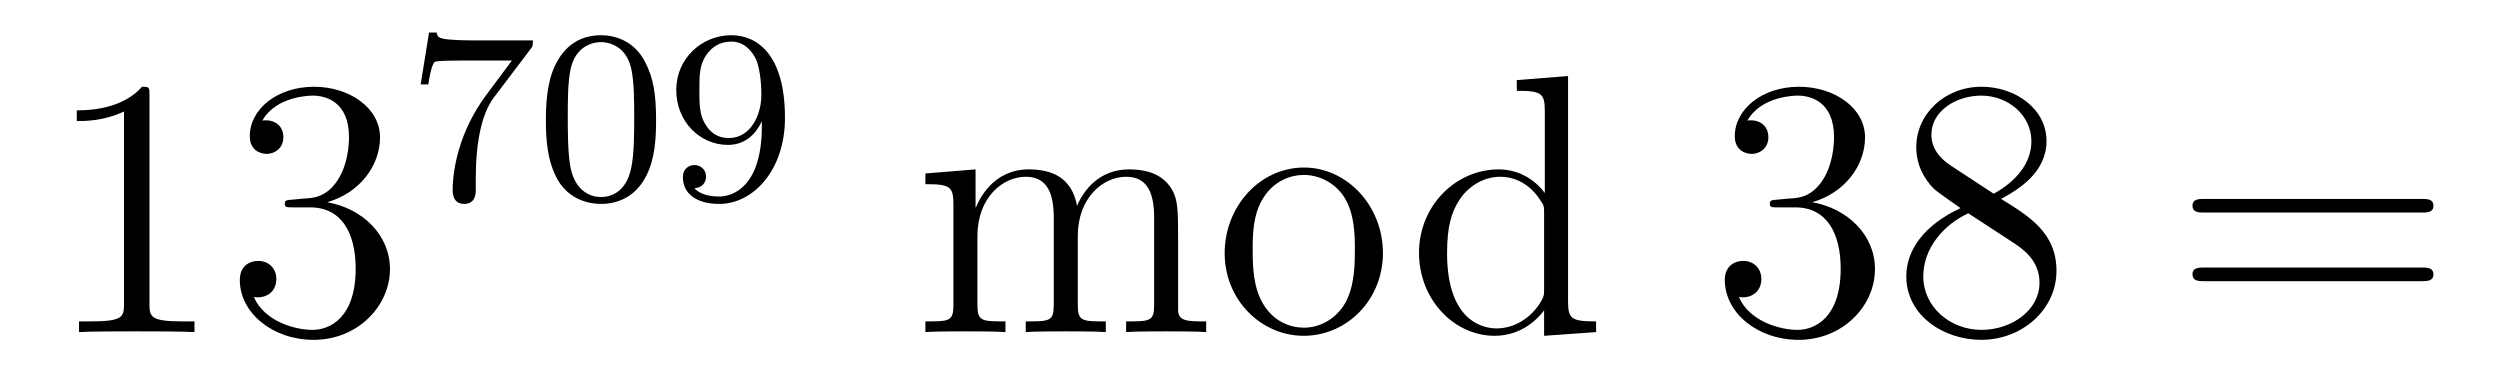
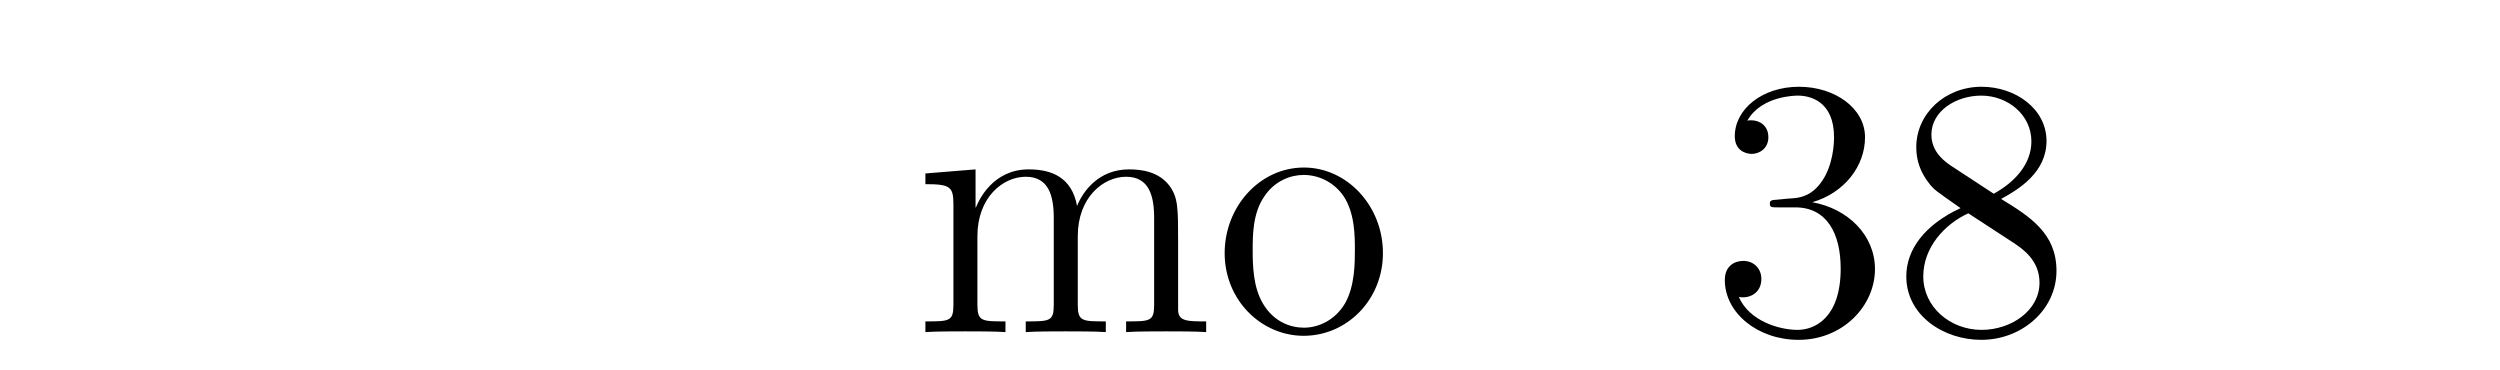
<svg xmlns="http://www.w3.org/2000/svg" version="1.1" width="81pt" height="12pt" viewBox="0 -12 81 12">
  <g id="page1">
    <g transform="matrix(1 0 0 -1 -127 653)">
-       <path d="M131.843 661.902C131.843 662.178 131.843 662.189 131.604 662.189C131.317 661.867 130.719 661.424 129.488 661.424V661.078C129.763 661.078 130.36 661.078 131.018 661.388V655.16C131.018 654.73 130.982 654.587 129.93 654.587H129.56V654.24C129.882 654.264 131.042 654.264 131.436 654.264C131.831 654.264 132.978 654.264 133.301 654.24V654.587H132.931C131.879 654.587 131.843 654.73 131.843 655.16V661.902ZM136.48 658.532C136.276 658.52 136.228 658.507 136.228 658.4C136.228 658.281 136.288 658.281 136.503 658.281H137.053C138.069 658.281 138.524 657.444 138.524 656.296C138.524 654.73 137.711 654.312 137.125 654.312C136.551 654.312 135.571 654.587 135.224 655.376C135.607 655.316 135.953 655.531 135.953 655.961C135.953 656.308 135.702 656.547 135.368 656.547C135.081 656.547 134.77 656.38 134.77 655.926C134.77 654.862 135.834 653.989 137.161 653.989C138.583 653.989 139.635 655.077 139.635 656.284C139.635 657.384 138.751 658.245 137.603 658.448C138.643 658.747 139.313 659.619 139.313 660.552C139.313 661.496 138.332 662.189 137.173 662.189C135.977 662.189 135.093 661.46 135.093 660.588C135.093 660.109 135.463 660.014 135.643 660.014C135.894 660.014 136.181 660.193 136.181 660.552C136.181 660.934 135.894 661.102 135.631 661.102C135.559 661.102 135.535 661.102 135.499 661.09C135.953 661.902 137.077 661.902 137.137 661.902C137.532 661.902 138.308 661.723 138.308 660.552C138.308 660.325 138.273 659.655 137.926 659.141C137.567 658.615 137.161 658.579 136.838 658.567L136.48 658.532Z" />
-       <path d="M144.192 663.413C144.264 663.5 144.264 663.516 144.264 663.692H142.24C142.041 663.692 141.793 663.7 141.594 663.716C141.18 663.747 141.172 663.819 141.148 663.947H140.901L140.63 662.265H140.877C140.893 662.385 140.981 662.935 141.092 662.998C141.18 663.038 141.777 663.038 141.897 663.038H143.586L142.766 661.938C141.857 660.727 141.666 659.468 141.666 658.839C141.666 658.759 141.666 658.393 142.041 658.393C142.415 658.393 142.415 658.751 142.415 658.847V659.229C142.415 660.377 142.606 661.317 142.997 661.835L144.192 663.413ZM148.257 661.102C148.257 661.954 148.169 662.472 147.906 662.982C147.555 663.684 146.91 663.859 146.472 663.859C145.467 663.859 145.101 663.11 144.989 662.887C144.702 662.305 144.687 661.516 144.687 661.102C144.687 660.576 144.711 659.771 145.093 659.134C145.46 658.544 146.049 658.393 146.472 658.393C146.854 658.393 147.539 658.512 147.938 659.301C148.233 659.875 148.257 660.584 148.257 661.102ZM146.472 658.616C146.201 658.616 145.651 658.743 145.483 659.58C145.396 660.034 145.396 660.783 145.396 661.197C145.396 661.747 145.396 662.305 145.483 662.743C145.651 663.556 146.273 663.636 146.472 663.636C146.742 663.636 147.293 663.5 147.452 662.775C147.548 662.337 147.548 661.739 147.548 661.197C147.548 660.727 147.548 660.01 147.452 659.564C147.284 658.727 146.735 658.616 146.472 658.616ZM151.684 660.911C151.684 658.966 150.759 658.632 150.297 658.632C150.13 658.632 149.715 658.656 149.5 658.902C149.851 658.934 149.875 659.197 149.875 659.277C149.875 659.516 149.692 659.652 149.5 659.652C149.357 659.652 149.126 659.564 149.126 659.261C149.126 658.719 149.572 658.393 150.305 658.393C151.397 658.393 152.433 659.476 152.433 661.182C152.433 663.253 151.516 663.859 150.696 663.859C149.755 663.859 148.911 663.126 148.911 662.082C148.911 661.054 149.683 660.305 150.584 660.305C151.15 660.305 151.493 660.664 151.684 661.07V660.911ZM150.616 660.528C150.249 660.528 150.018 660.696 149.843 660.99C149.66 661.285 149.66 661.668 149.66 662.074C149.66 662.544 149.66 662.879 149.875 663.206C150.074 663.492 150.329 663.652 150.703 663.652C151.238 663.652 151.468 663.126 151.493 663.086C151.66 662.696 151.668 662.074 151.668 661.915C151.668 661.285 151.325 660.528 150.616 660.528Z" />
      <path d="M165.171 657.145C165.171 658.257 165.171 658.591 164.896 658.974C164.549 659.44 163.988 659.512 163.581 659.512C162.589 659.512 162.087 658.794 161.896 658.328C161.728 659.249 161.083 659.512 160.33 659.512C159.17 659.512 158.716 658.52 158.62 658.281H158.608V659.512L156.983 659.38V659.033C157.795 659.033 157.891 658.95 157.891 658.364V655.125C157.891 654.587 157.76 654.587 156.983 654.587V654.24C157.293 654.264 157.939 654.264 158.273 654.264C158.62 654.264 159.266 654.264 159.577 654.24V654.587C158.812 654.587 158.668 654.587 158.668 655.125V657.348C158.668 658.603 159.493 659.273 160.234 659.273S161.142 658.663 161.142 657.934V655.125C161.142 654.587 161.011 654.587 160.234 654.587V654.24C160.545 654.264 161.19 654.264 161.525 654.264C161.872 654.264 162.517 654.264 162.828 654.24V654.587C162.063 654.587 161.92 654.587 161.92 655.125V657.348C161.92 658.603 162.744 659.273 163.486 659.273C164.227 659.273 164.394 658.663 164.394 657.934V655.125C164.394 654.587 164.262 654.587 163.486 654.587V654.24C163.796 654.264 164.442 654.264 164.777 654.264C165.123 654.264 165.769 654.264 166.08 654.24V654.587C165.482 654.587 165.183 654.587 165.171 654.945V657.145ZM171.807 656.798C171.807 658.34 170.635 659.572 169.249 659.572C167.814 659.572 166.679 658.304 166.679 656.798C166.679 655.268 167.874 654.12 169.237 654.12C170.647 654.12 171.807 655.292 171.807 656.798ZM169.249 654.383C168.807 654.383 168.268 654.575 167.922 655.16C167.599 655.698 167.587 656.404 167.587 656.906C167.587 657.36 167.587 658.089 167.958 658.627C168.292 659.141 168.818 659.332 169.237 659.332C169.703 659.332 170.205 659.117 170.528 658.651C170.898 658.101 170.898 657.348 170.898 656.906C170.898 656.487 170.898 655.746 170.587 655.184C170.253 654.611 169.703 654.383 169.249 654.383Z" />
-       <path d="M176.144 662.405V662.058C176.957 662.058 177.052 661.974 177.052 661.388V658.747C176.801 659.093 176.287 659.512 175.558 659.512C174.171 659.512 172.976 658.34 172.976 656.81C172.976 655.292 174.112 654.12 175.427 654.12C176.335 654.12 176.861 654.718 177.029 654.945V654.12L178.714 654.24V654.587C177.901 654.587 177.805 654.67 177.805 655.256V662.536L176.144 662.405ZM177.029 655.639C177.029 655.423 177.029 655.387 176.861 655.125C176.574 654.706 176.084 654.36 175.486 654.36C175.176 654.36 173.885 654.479 173.885 656.798C173.885 657.659 174.028 658.137 174.291 658.532C174.53 658.902 175.008 659.273 175.606 659.273C176.347 659.273 176.766 658.735 176.885 658.543C177.029 658.34 177.029 658.316 177.029 658.101V655.639Z" />
      <path d="M184.594 658.532C184.39 658.52 184.343 658.507 184.343 658.4C184.343 658.281 184.403 658.281 184.618 658.281H185.168C186.184 658.281 186.638 657.444 186.638 656.296C186.638 654.73 185.825 654.312 185.239 654.312C184.665 654.312 183.685 654.587 183.339 655.376C183.721 655.316 184.068 655.531 184.068 655.961C184.068 656.308 183.817 656.547 183.482 656.547C183.195 656.547 182.884 656.38 182.884 655.926C182.884 654.862 183.948 653.989 185.275 653.989C186.698 653.989 187.749 655.077 187.749 656.284C187.749 657.384 186.865 658.245 185.717 658.448C186.757 658.747 187.427 659.619 187.427 660.552C187.427 661.496 186.447 662.189 185.287 662.189C184.092 662.189 183.207 661.46 183.207 660.588C183.207 660.109 183.578 660.014 183.757 660.014C184.008 660.014 184.295 660.193 184.295 660.552C184.295 660.934 184.008 661.102 183.745 661.102C183.673 661.102 183.65 661.102 183.614 661.09C184.068 661.902 185.191 661.902 185.251 661.902C185.646 661.902 186.423 661.723 186.423 660.552C186.423 660.325 186.387 659.655 186.04 659.141C185.682 658.615 185.275 658.579 184.952 658.567L184.594 658.532ZM191.836 658.555C192.434 658.878 193.307 659.428 193.307 660.432C193.307 661.472 192.302 662.189 191.203 662.189C190.019 662.189 189.087 661.317 189.087 660.229C189.087 659.823 189.207 659.416 189.541 659.01C189.673 658.854 189.685 658.842 190.522 658.257C189.362 657.719 188.764 656.918 188.764 656.045C188.764 654.778 189.972 653.989 191.191 653.989C192.518 653.989 193.63 654.969 193.63 656.224C193.63 657.444 192.769 657.982 191.836 658.555ZM190.211 659.631C190.055 659.739 189.577 660.05 189.577 660.635C189.577 661.413 190.39 661.902 191.191 661.902C192.052 661.902 192.817 661.281 192.817 660.42C192.817 659.691 192.29 659.105 191.597 658.723L190.211 659.631ZM190.773 658.089L192.22 657.145C192.529 656.942 193.08 656.571 193.08 655.842C193.08 654.933 192.16 654.312 191.203 654.312C190.187 654.312 189.314 655.053 189.314 656.045C189.314 656.977 189.995 657.731 190.773 658.089Z" />
-       <path d="M205.462 658.113C205.628 658.113 205.843 658.113 205.843 658.328C205.843 658.555 205.64 658.555 205.462 658.555H198.42C198.253 658.555 198.037 658.555 198.037 658.34C198.037 658.113 198.241 658.113 198.42 658.113H205.462ZM205.462 655.89C205.628 655.89 205.843 655.89 205.843 656.105C205.843 656.332 205.64 656.332 205.462 656.332H198.42C198.253 656.332 198.037 656.332 198.037 656.117C198.037 655.89 198.241 655.89 198.42 655.89H205.462Z" />
    </g>
  </g>
</svg>